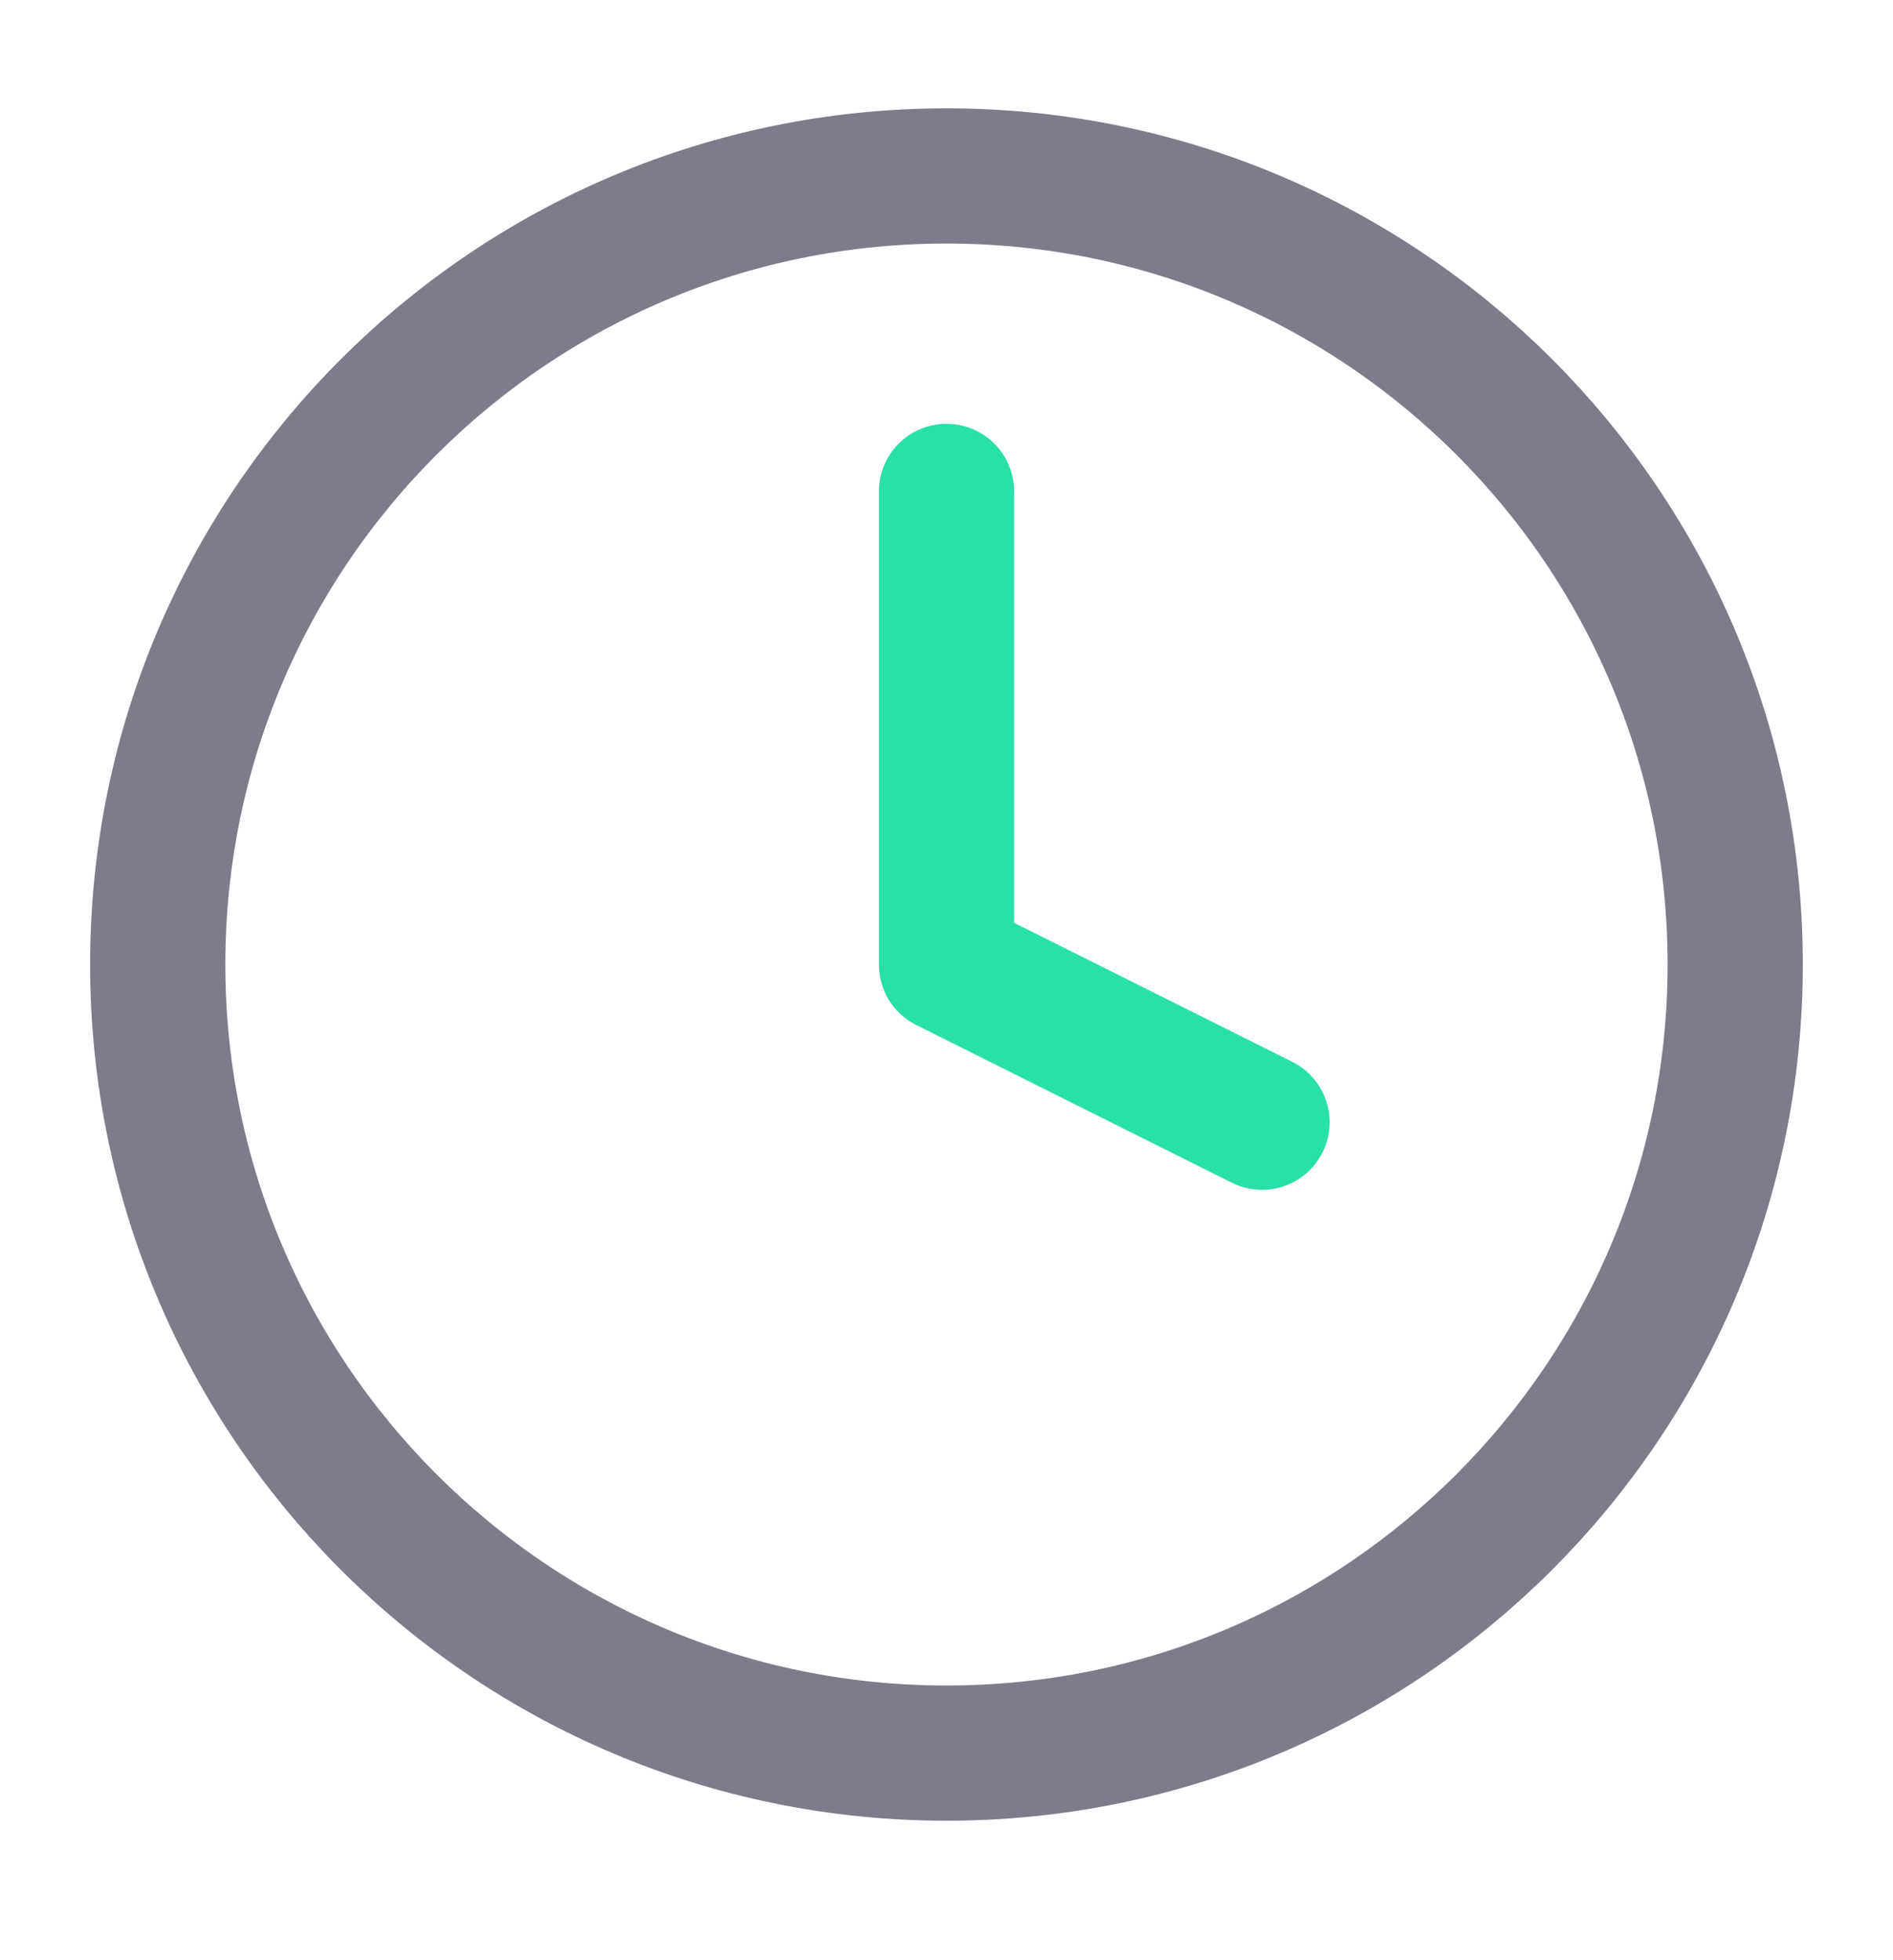
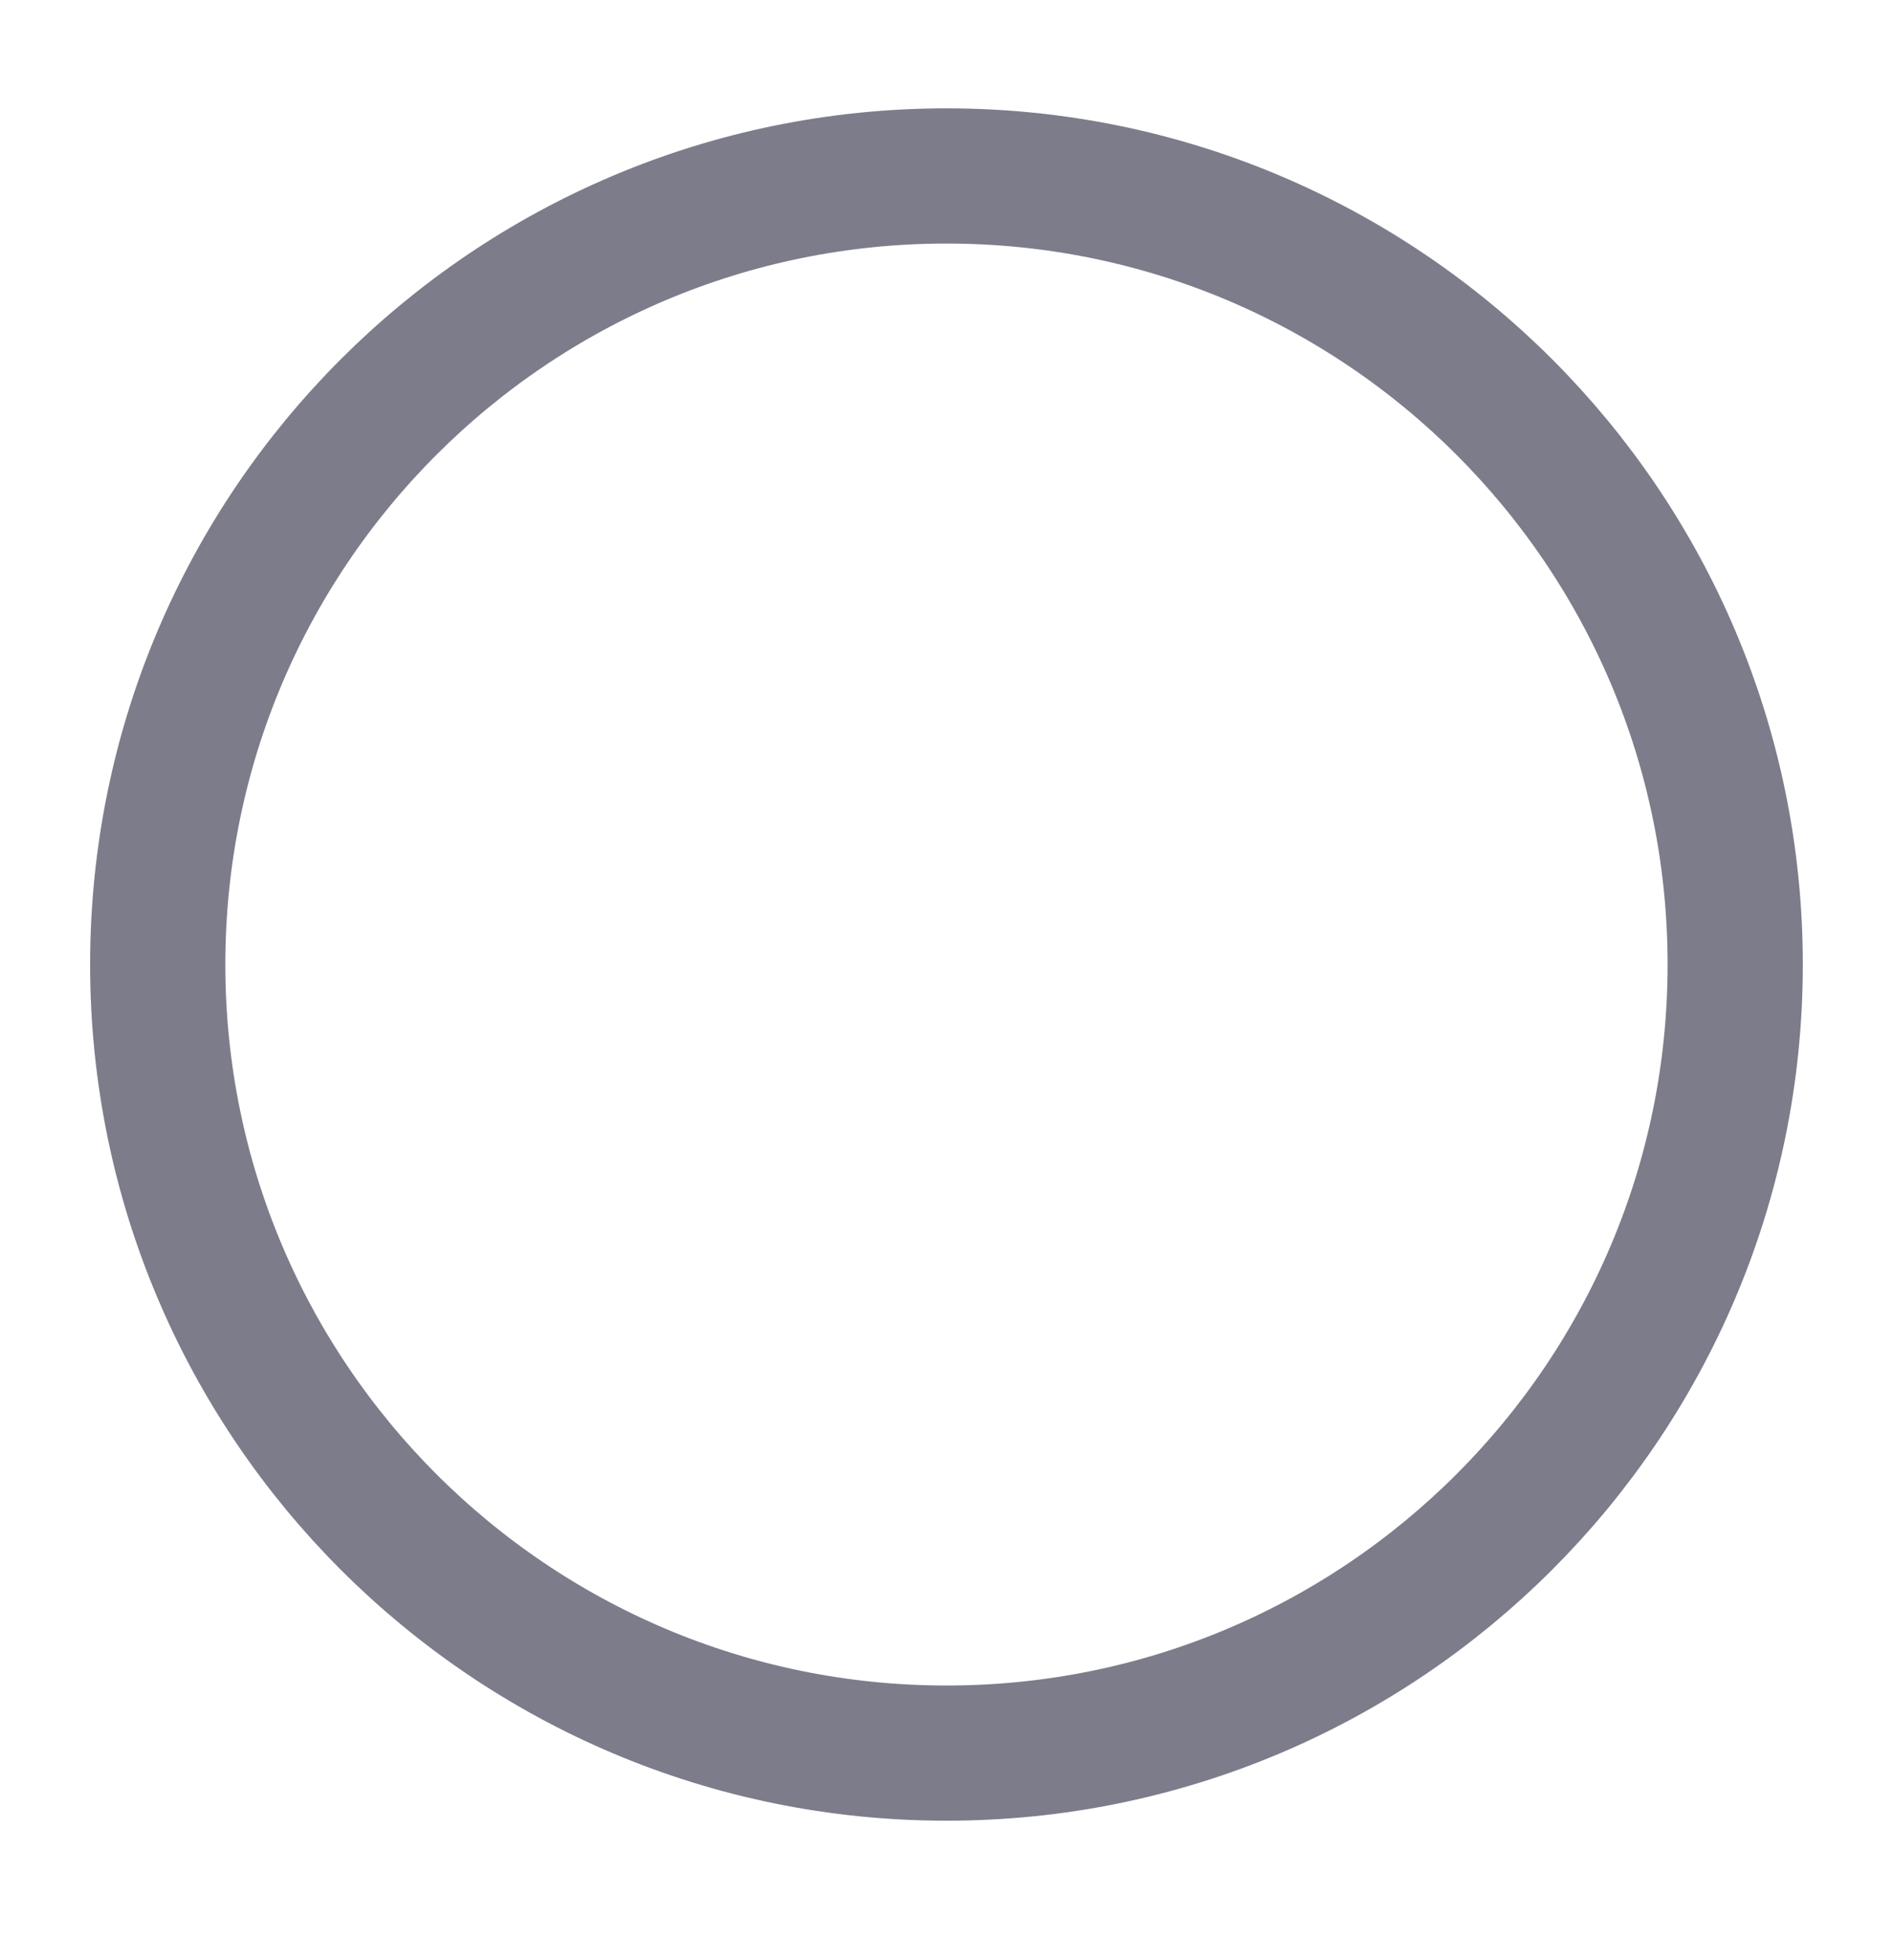
<svg xmlns="http://www.w3.org/2000/svg" width="28" height="29" viewBox="0 0 28 29" fill="none">
  <path d="M14 25.936C20.443 25.936 25.666 20.712 25.666 14.269C25.666 7.826 20.443 2.603 14 2.603C7.556 2.603 2.333 7.826 2.333 14.269C2.333 20.712 7.556 25.936 14 25.936Z" stroke="#7C7C8A" stroke-width="2" stroke-linecap="round" stroke-linejoin="round" />
-   <path d="M14 7.27V14.27L18.667 16.603" stroke="#29E0A9" stroke-width="2" stroke-linecap="round" stroke-linejoin="round" />
</svg>